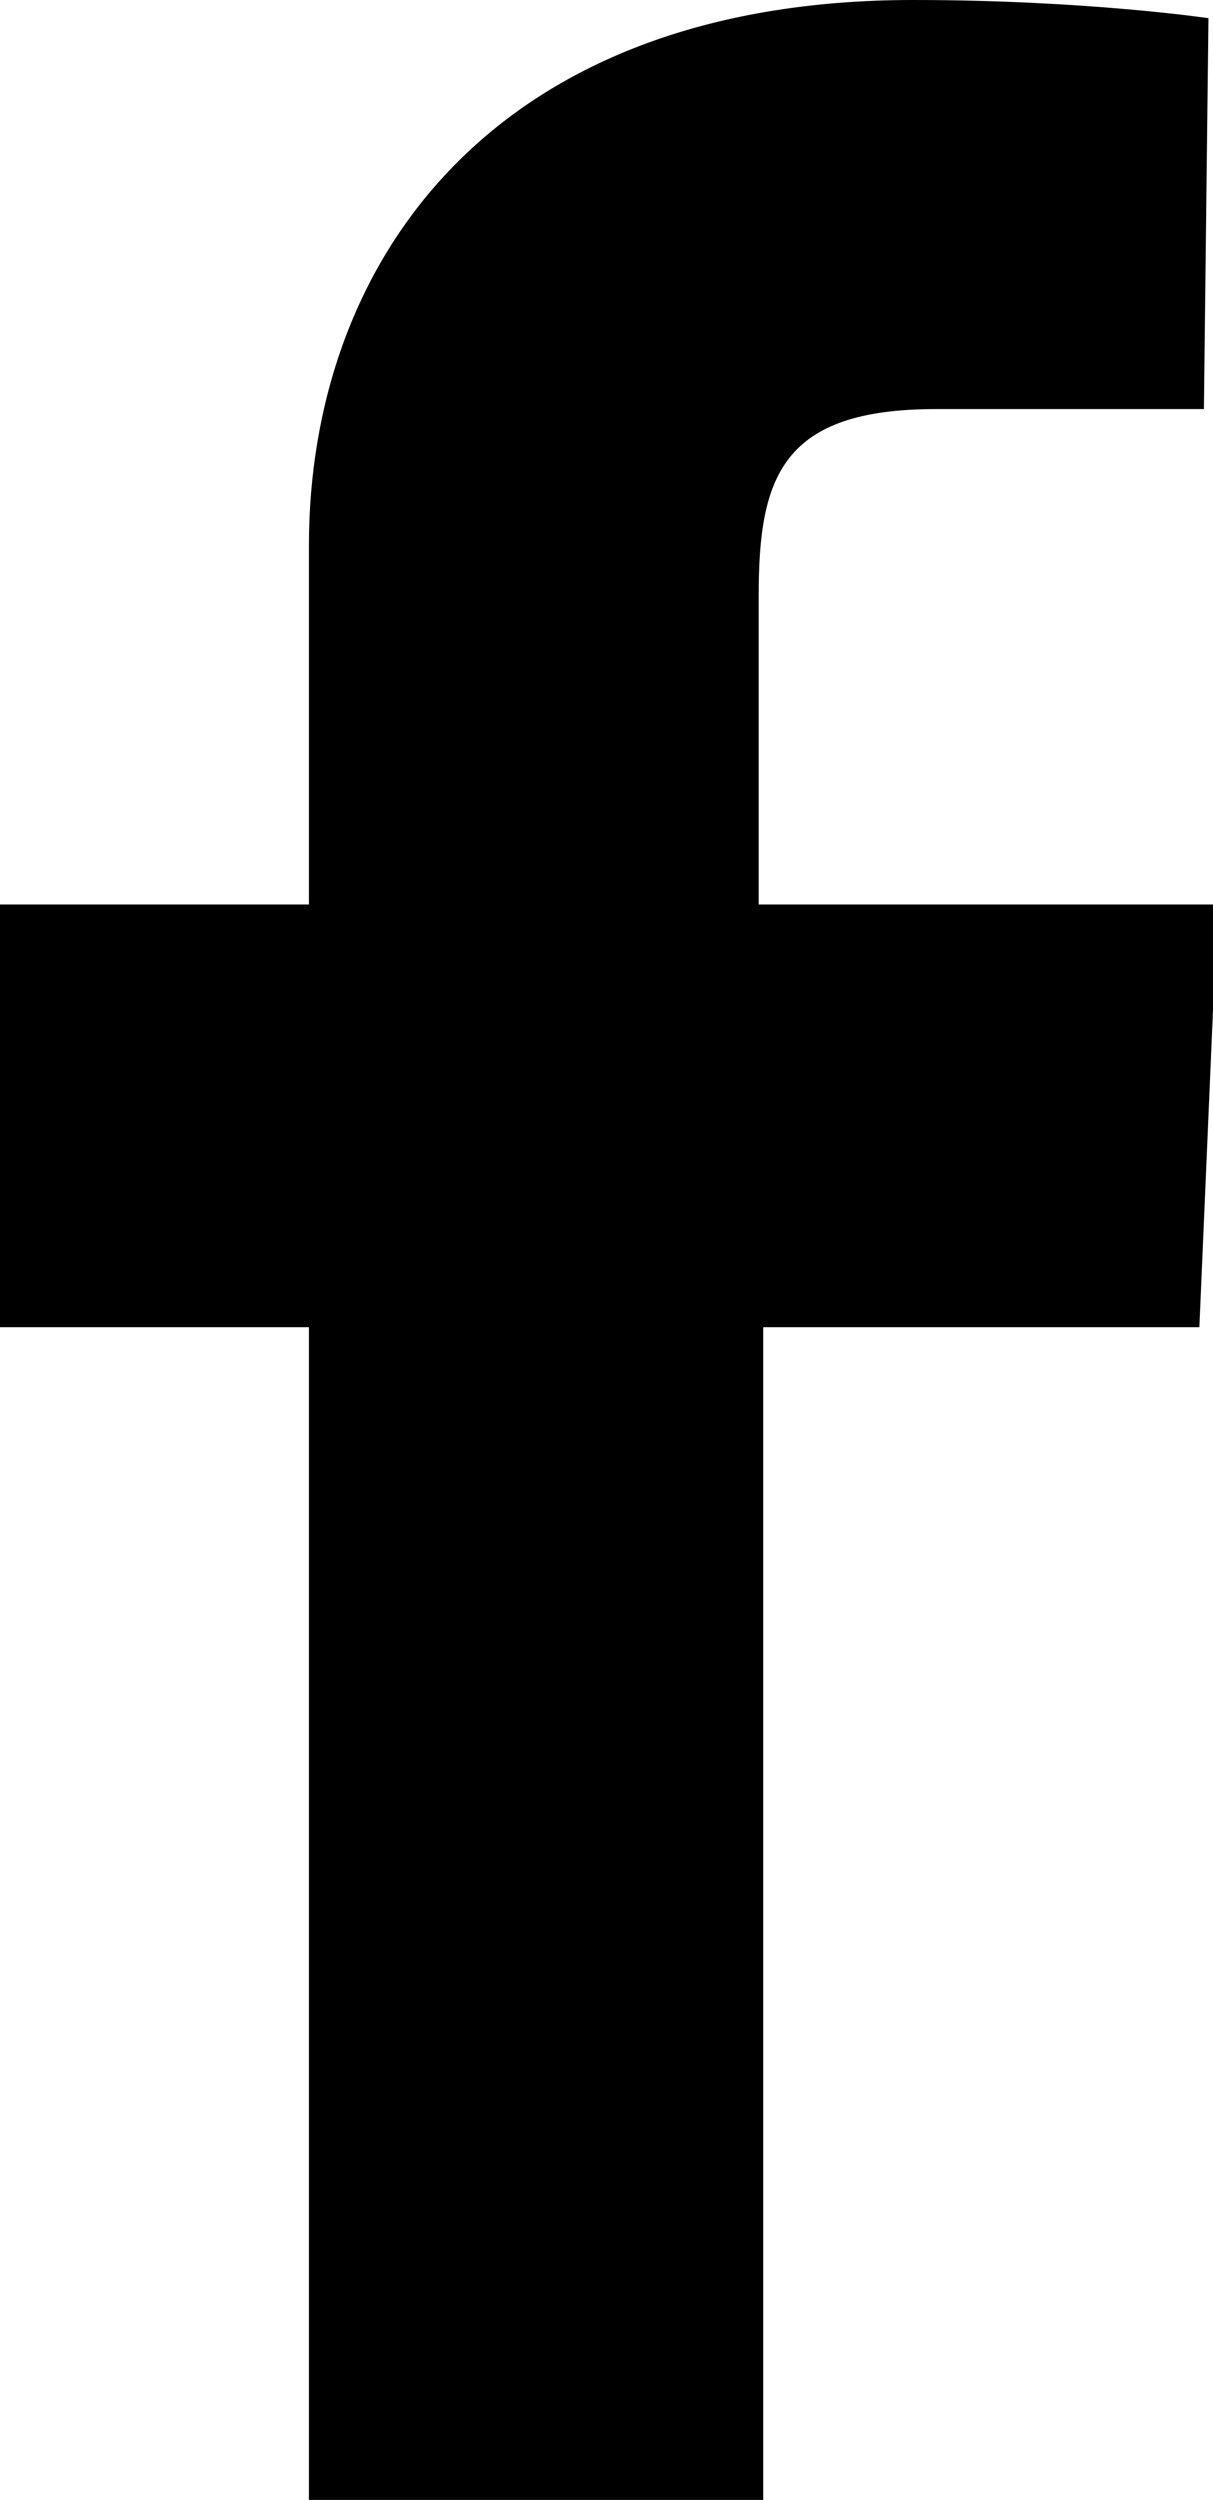
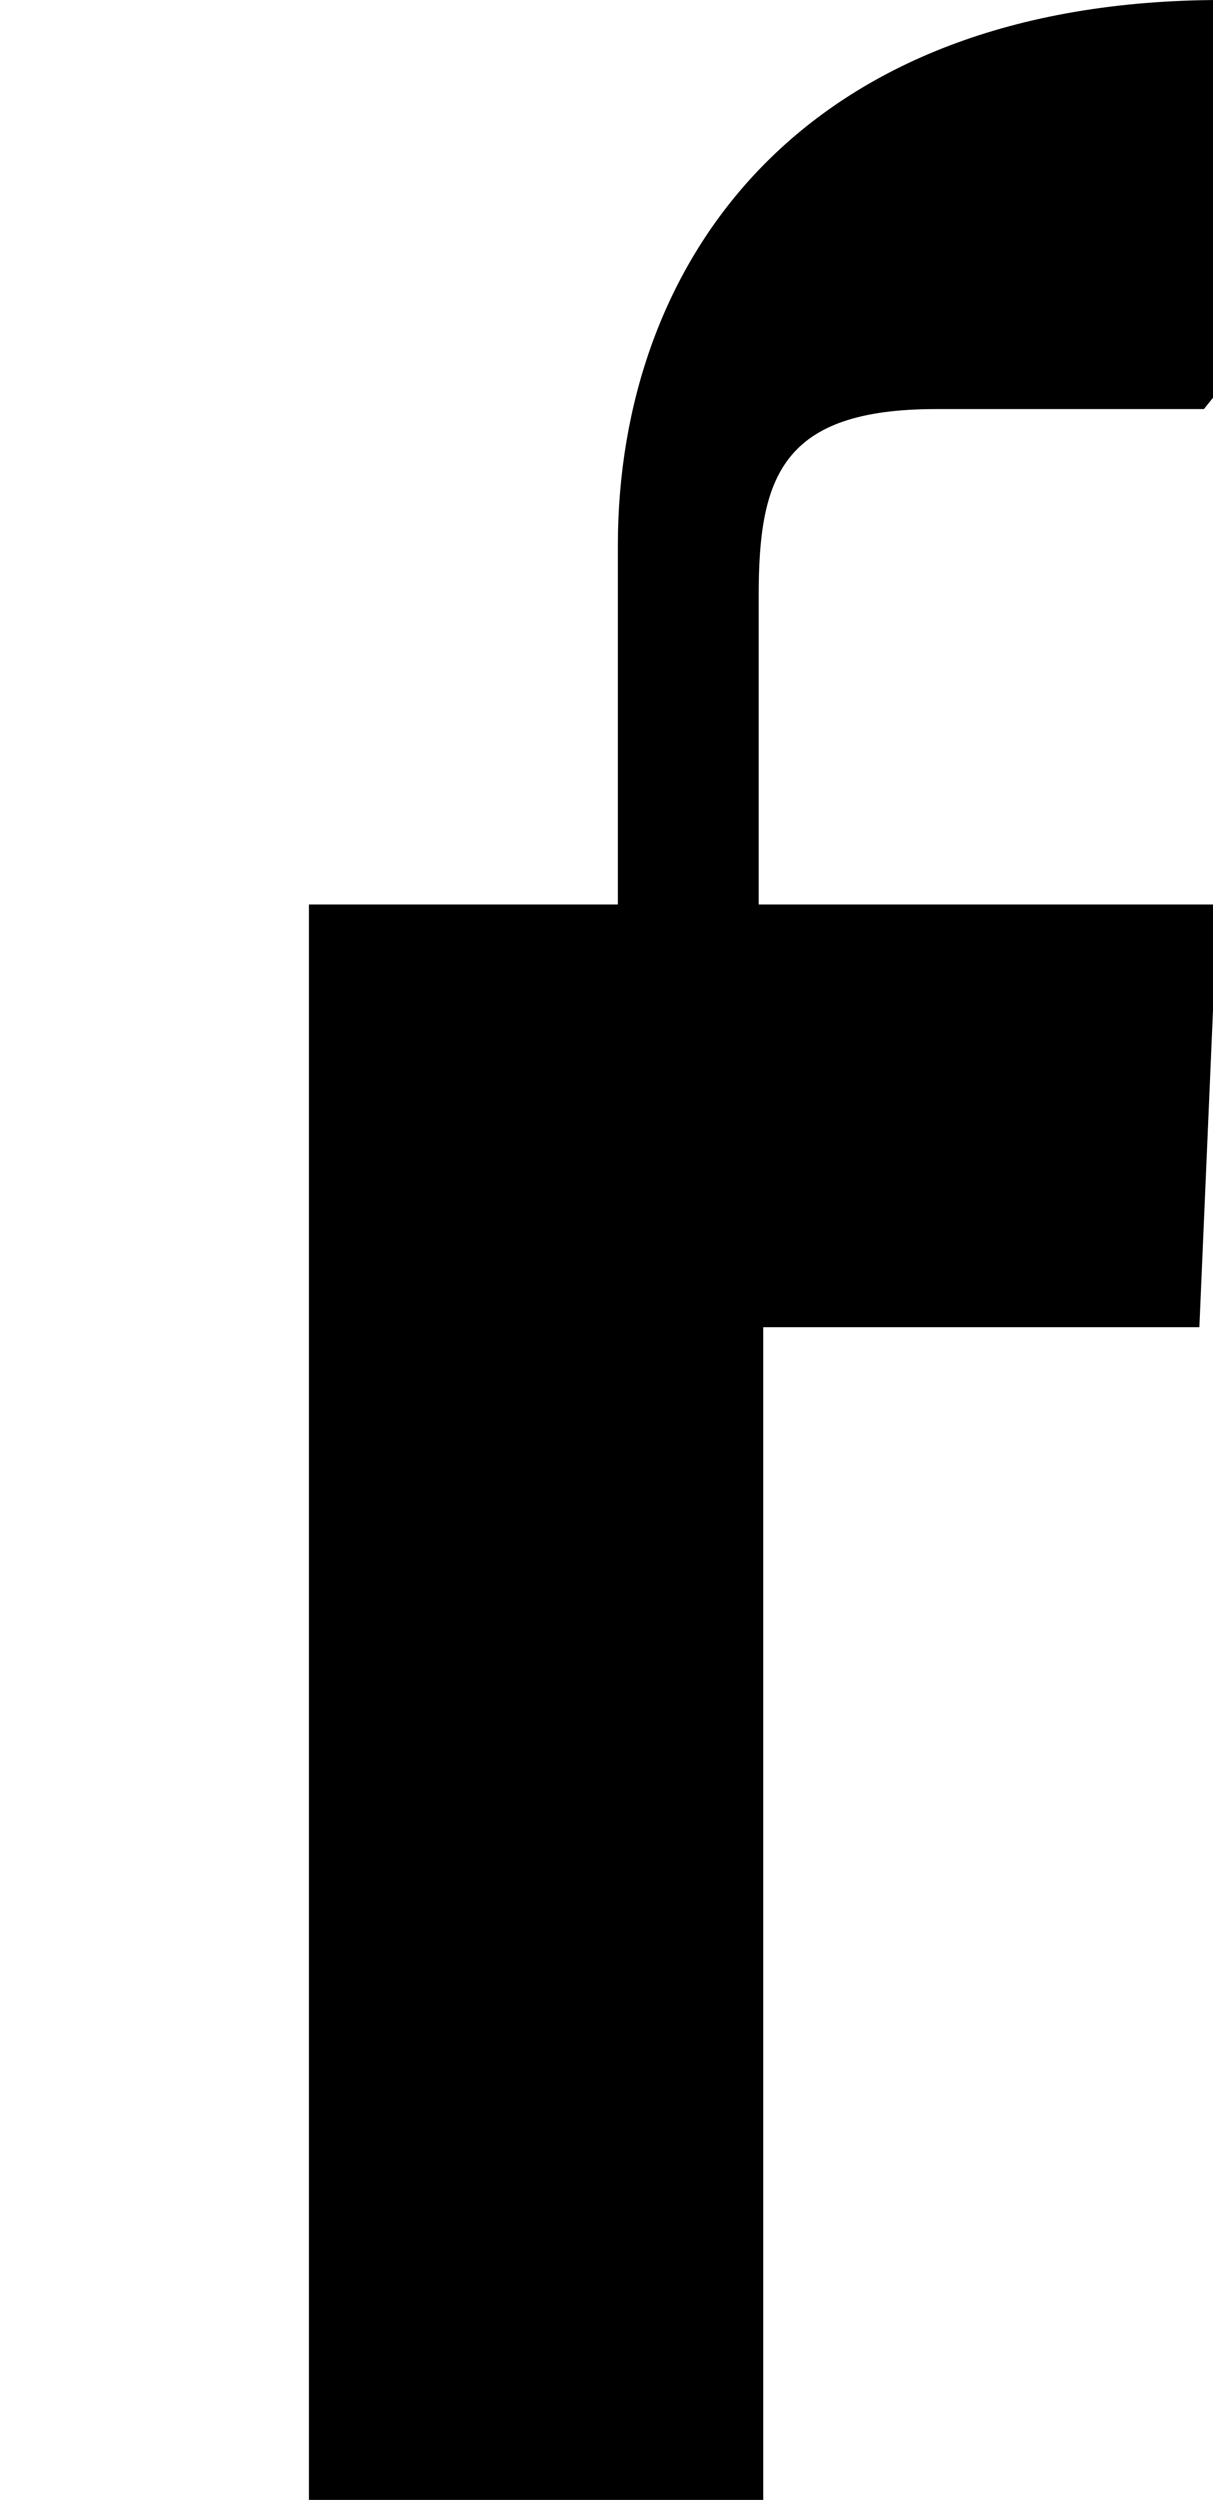
<svg xmlns="http://www.w3.org/2000/svg" version="1.1" id="Layer_1" x="0px" y="0px" width="26.7px" height="55px" viewBox="0 0 26.7 55" enable-background="new 0 0 26.7 55" xml:space="preserve">
-   <path d="M6.8,55V29.2H0v-9.3h6.8c0,0,0-3.8,0-7.9c0-6.2,4-12,13.3-12c3.8,0,6.5,0.4,6.5,0.4L26.5,9c0,0-2.8,0-5.9,0  c-3.4,0-3.9,1.5-3.9,4.1c0,2,0-4.3,0,6.8h10.1l-0.4,9.3h-9.6V55H6.8z" />
+   <path d="M6.8,55V29.2v-9.3h6.8c0,0,0-3.8,0-7.9c0-6.2,4-12,13.3-12c3.8,0,6.5,0.4,6.5,0.4L26.5,9c0,0-2.8,0-5.9,0  c-3.4,0-3.9,1.5-3.9,4.1c0,2,0-4.3,0,6.8h10.1l-0.4,9.3h-9.6V55H6.8z" />
</svg>